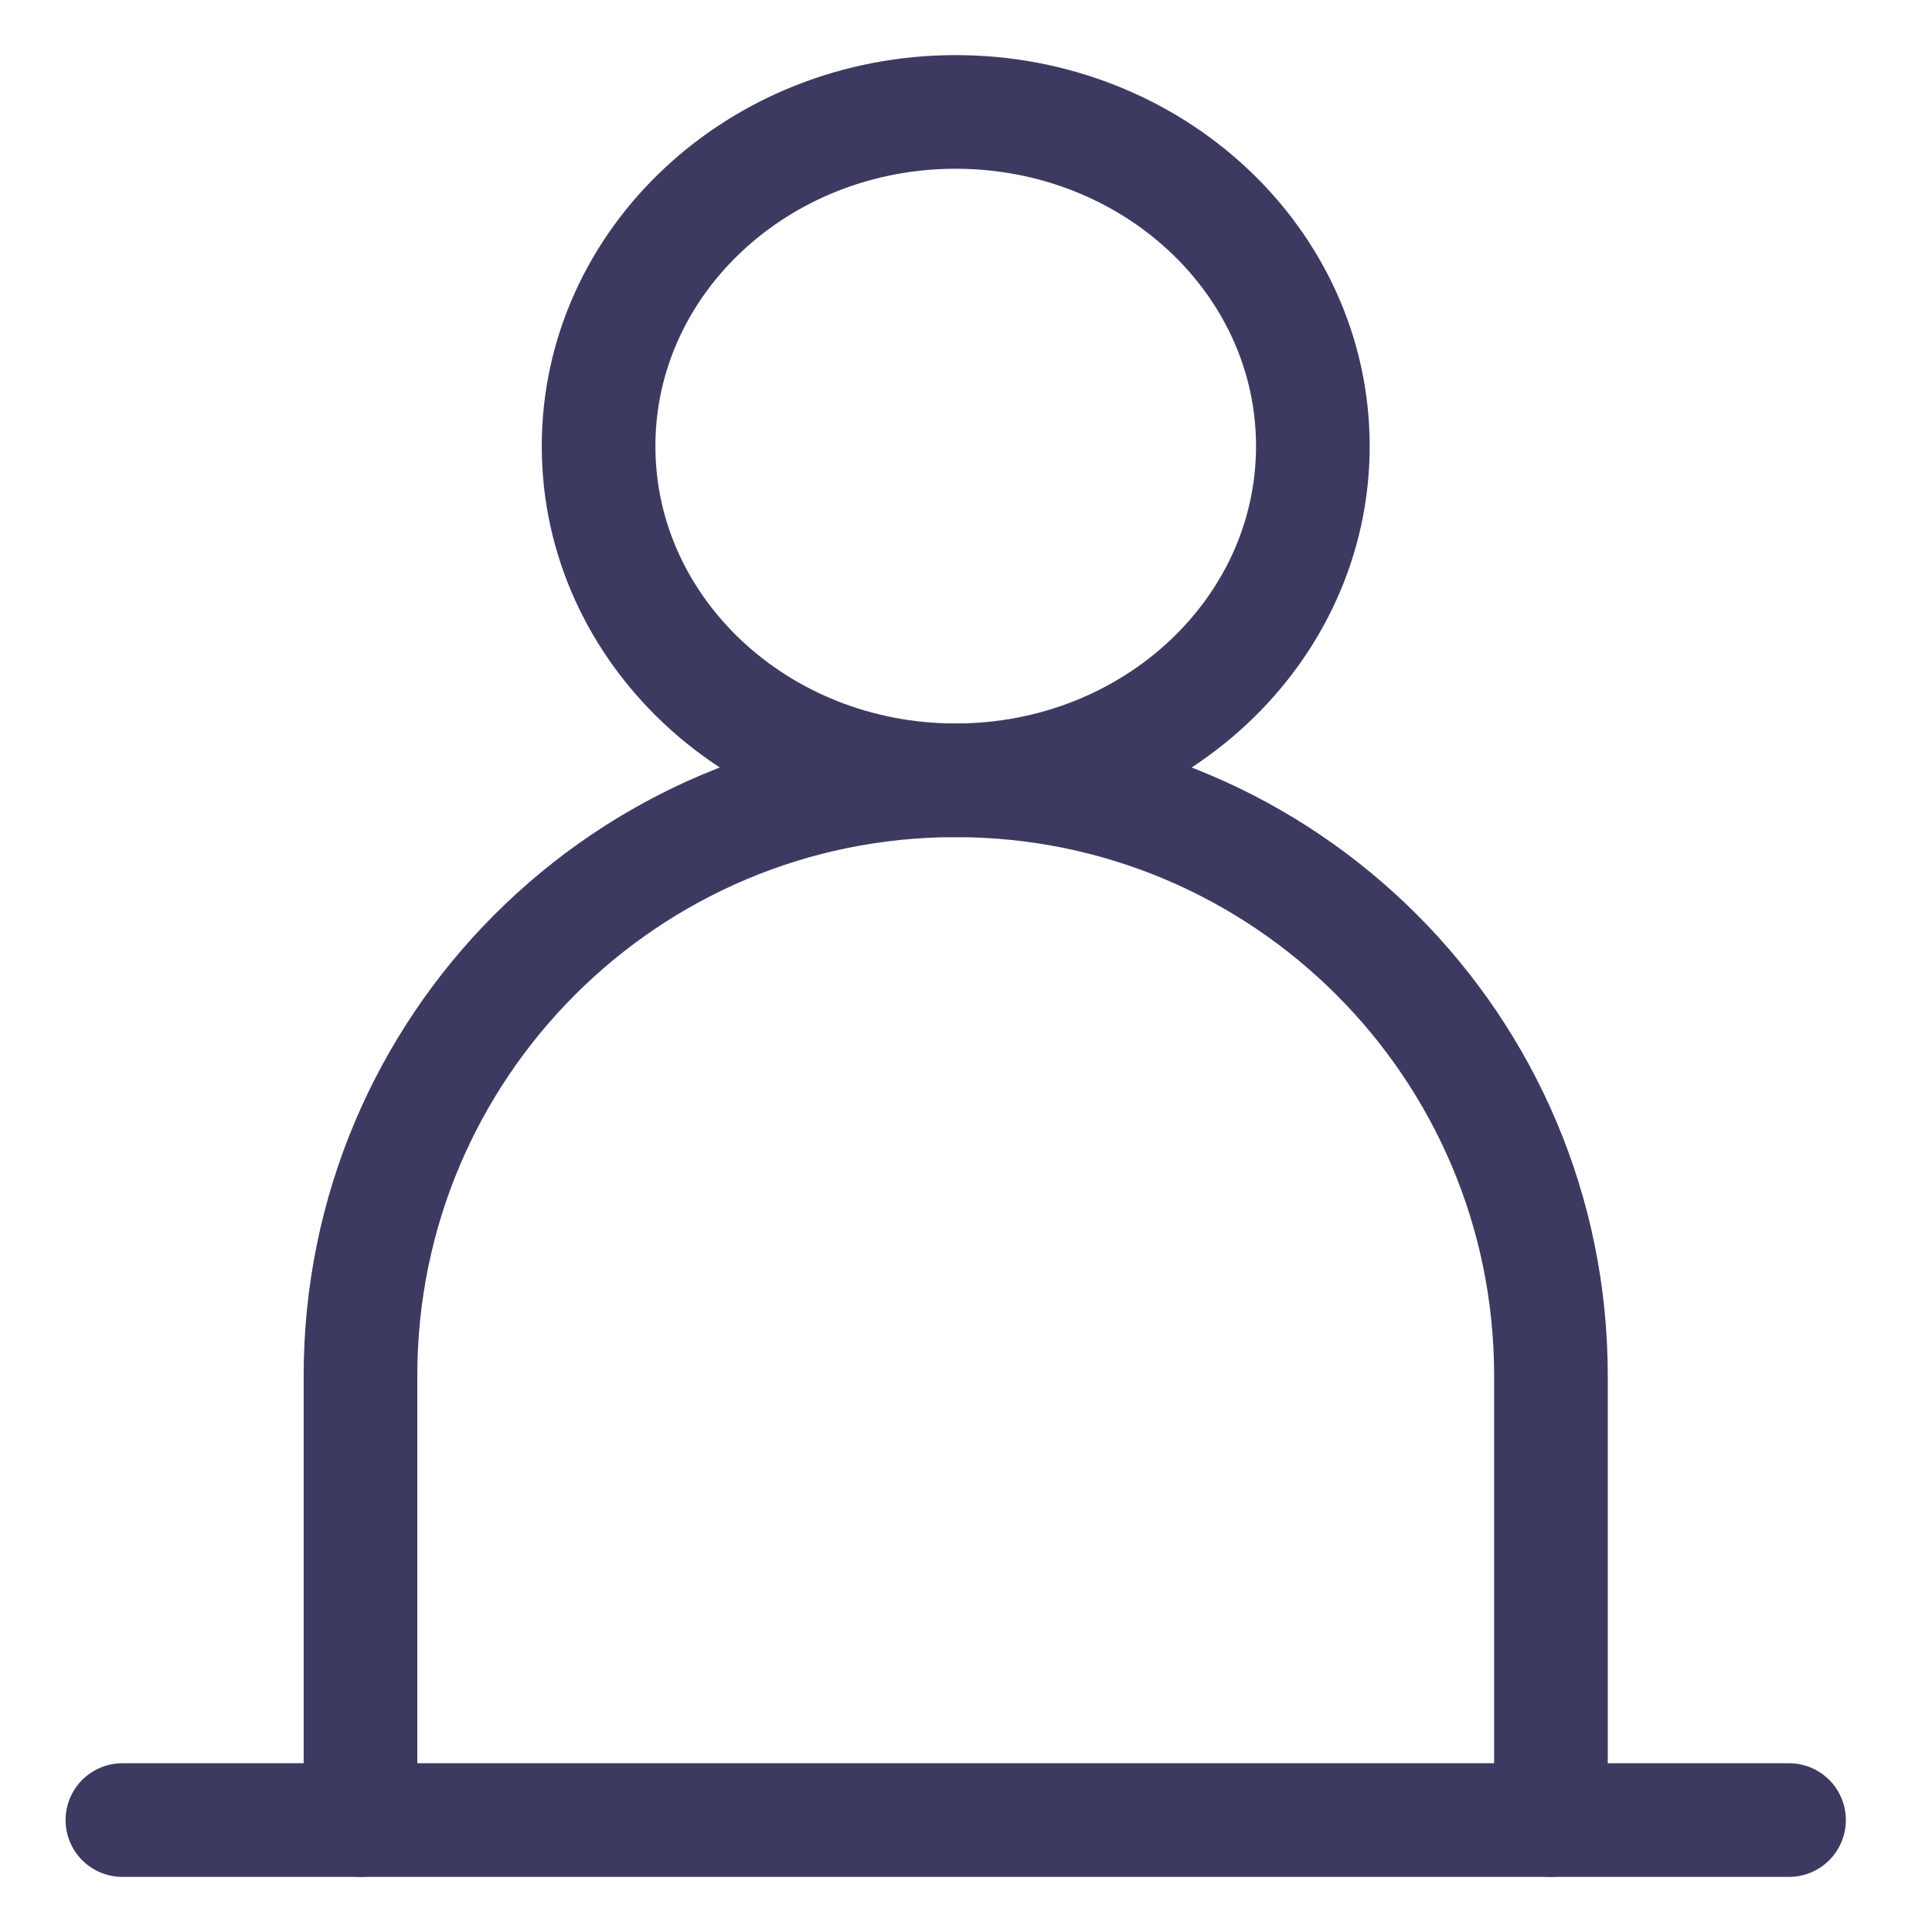
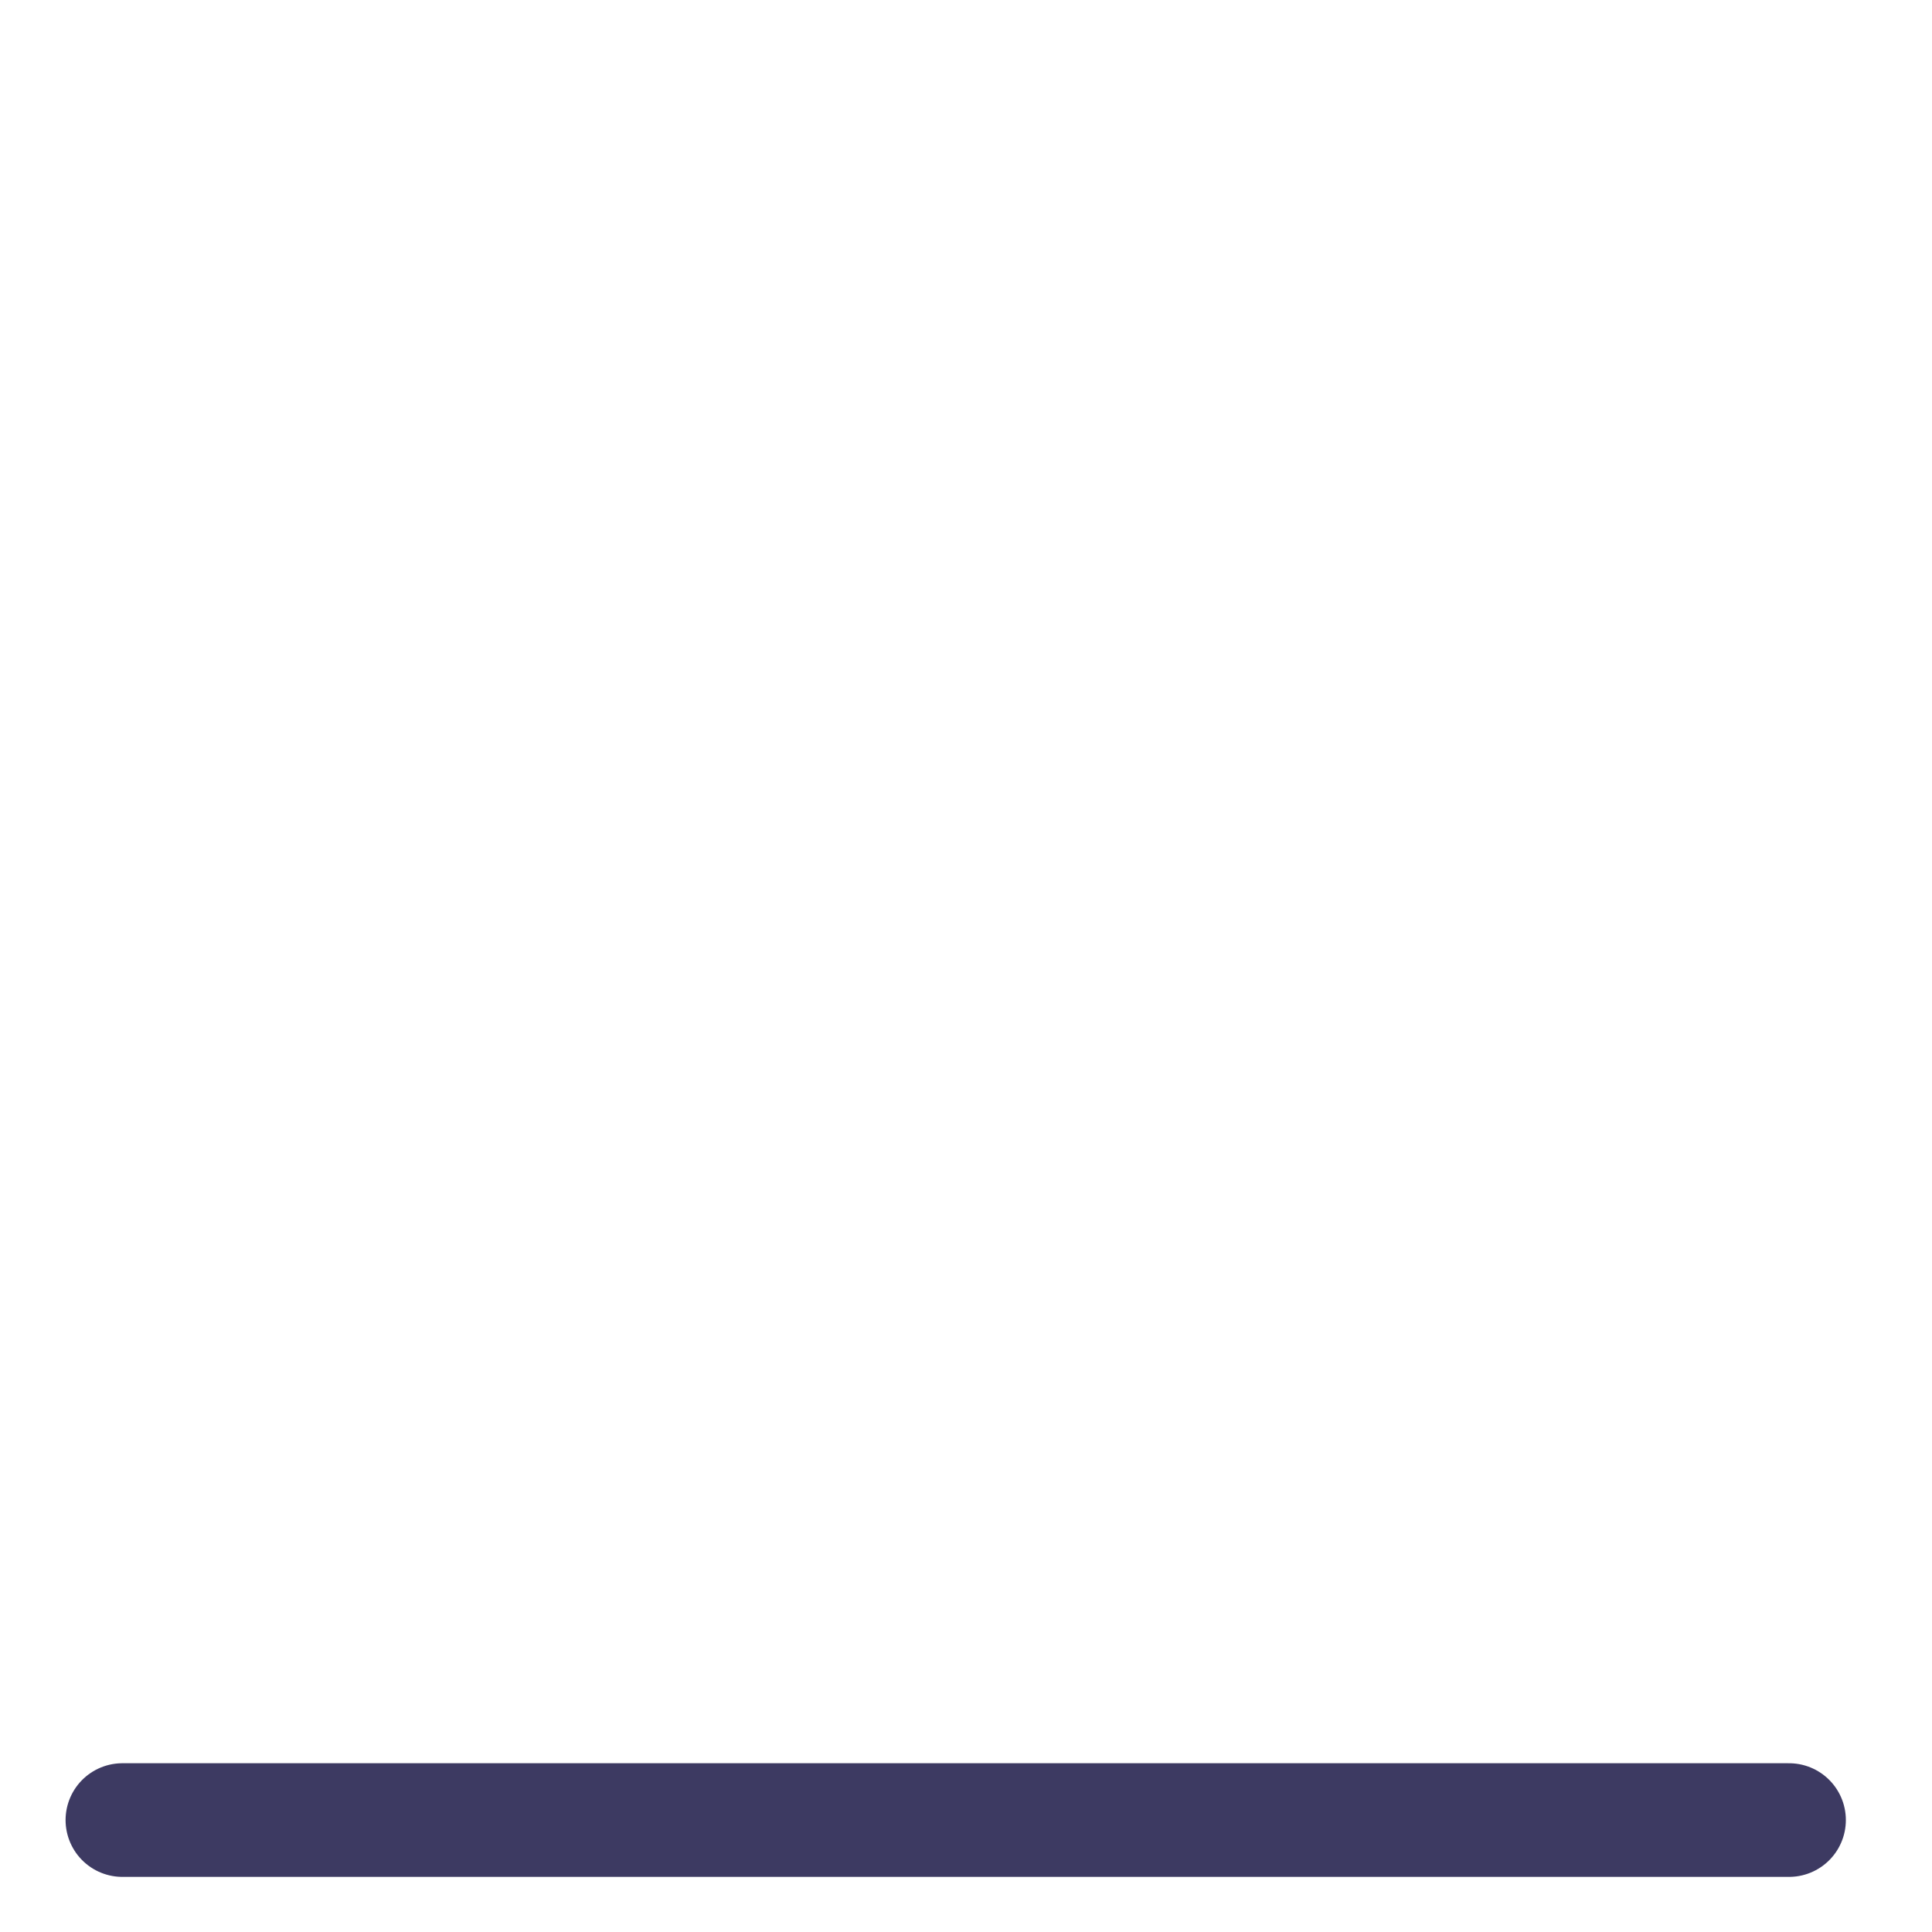
<svg xmlns="http://www.w3.org/2000/svg" width="17" height="17" viewBox="0 0 17 17" fill="none">
-   <path d="M8.409 6.866C10.145 6.866 11.552 5.55 11.552 3.926C11.552 2.301 10.145 0.985 8.409 0.985C6.674 0.985 5.267 2.301 5.267 3.926C5.267 5.55 6.674 6.866 8.409 6.866Z" stroke="#3D3A62" />
-   <path d="M13.647 16.015V12.104C13.647 9.211 11.302 6.866 8.409 6.866V6.866C5.517 6.866 3.172 9.211 3.172 12.104V16.015" stroke="#3D3A62" stroke-linecap="round" stroke-linejoin="round" />
  <path d="M1.077 16.015H15.742" stroke="#3D3A62" stroke-linecap="round" stroke-linejoin="round" />
</svg>